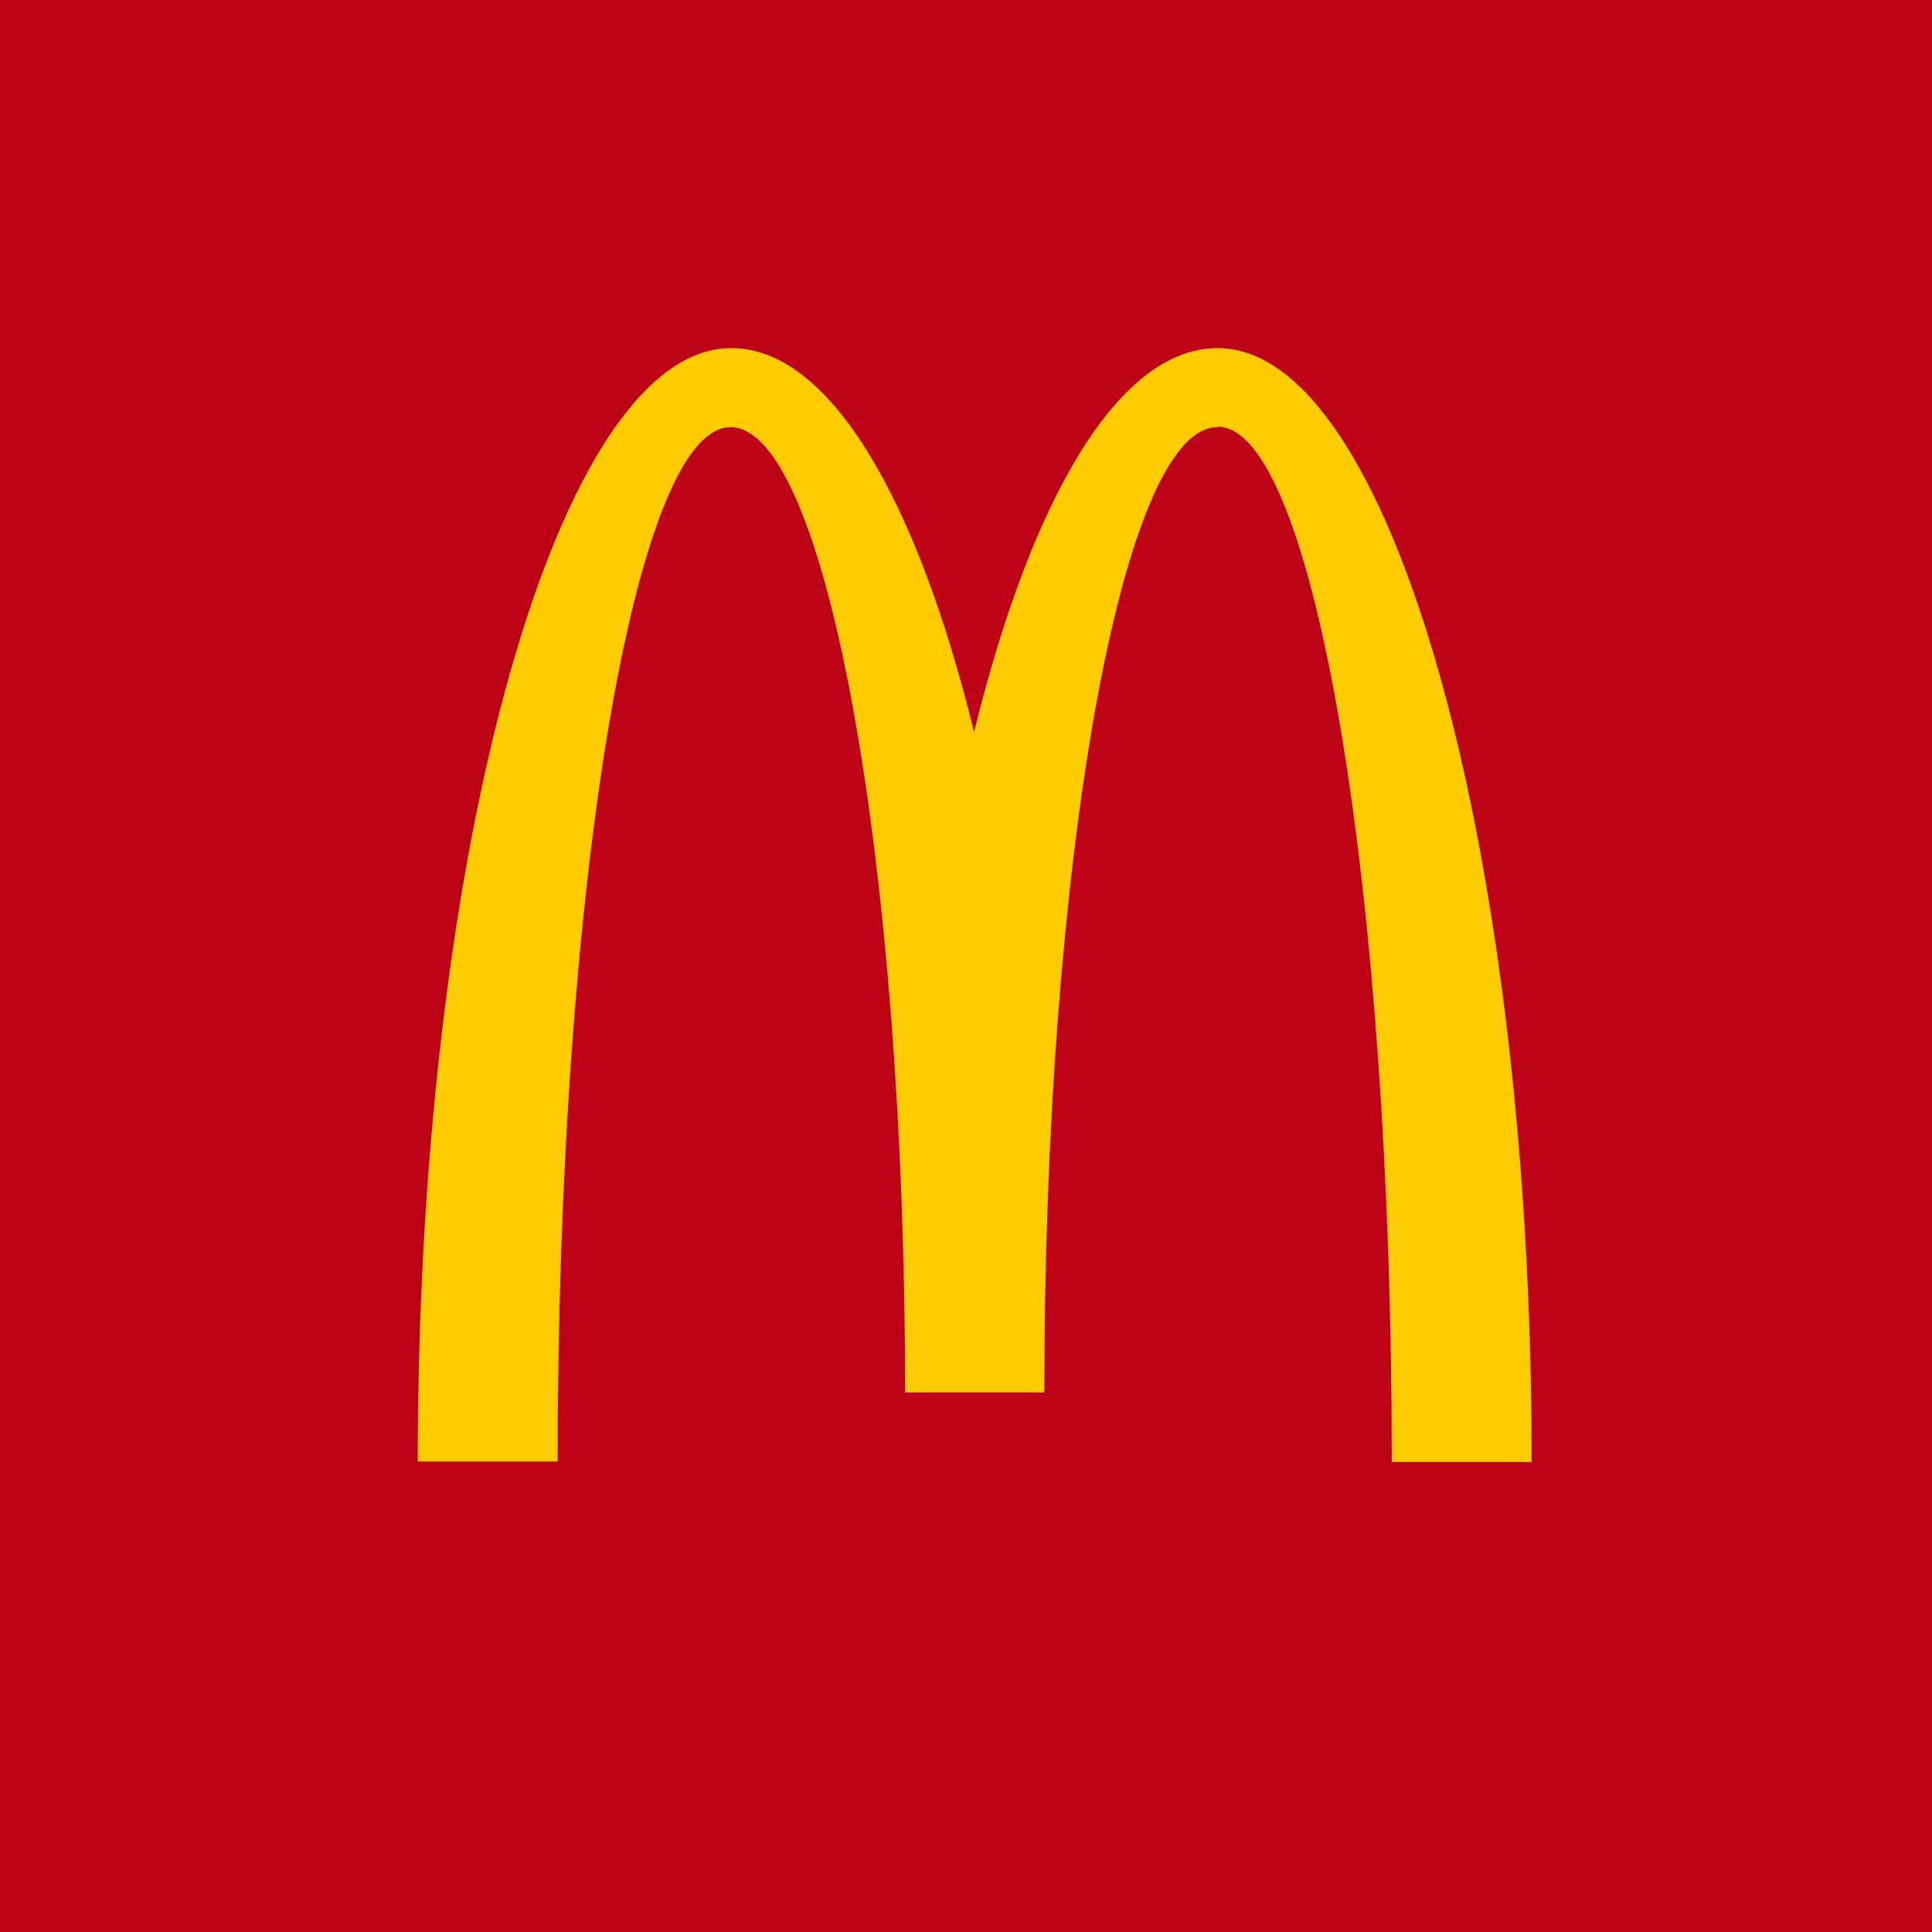
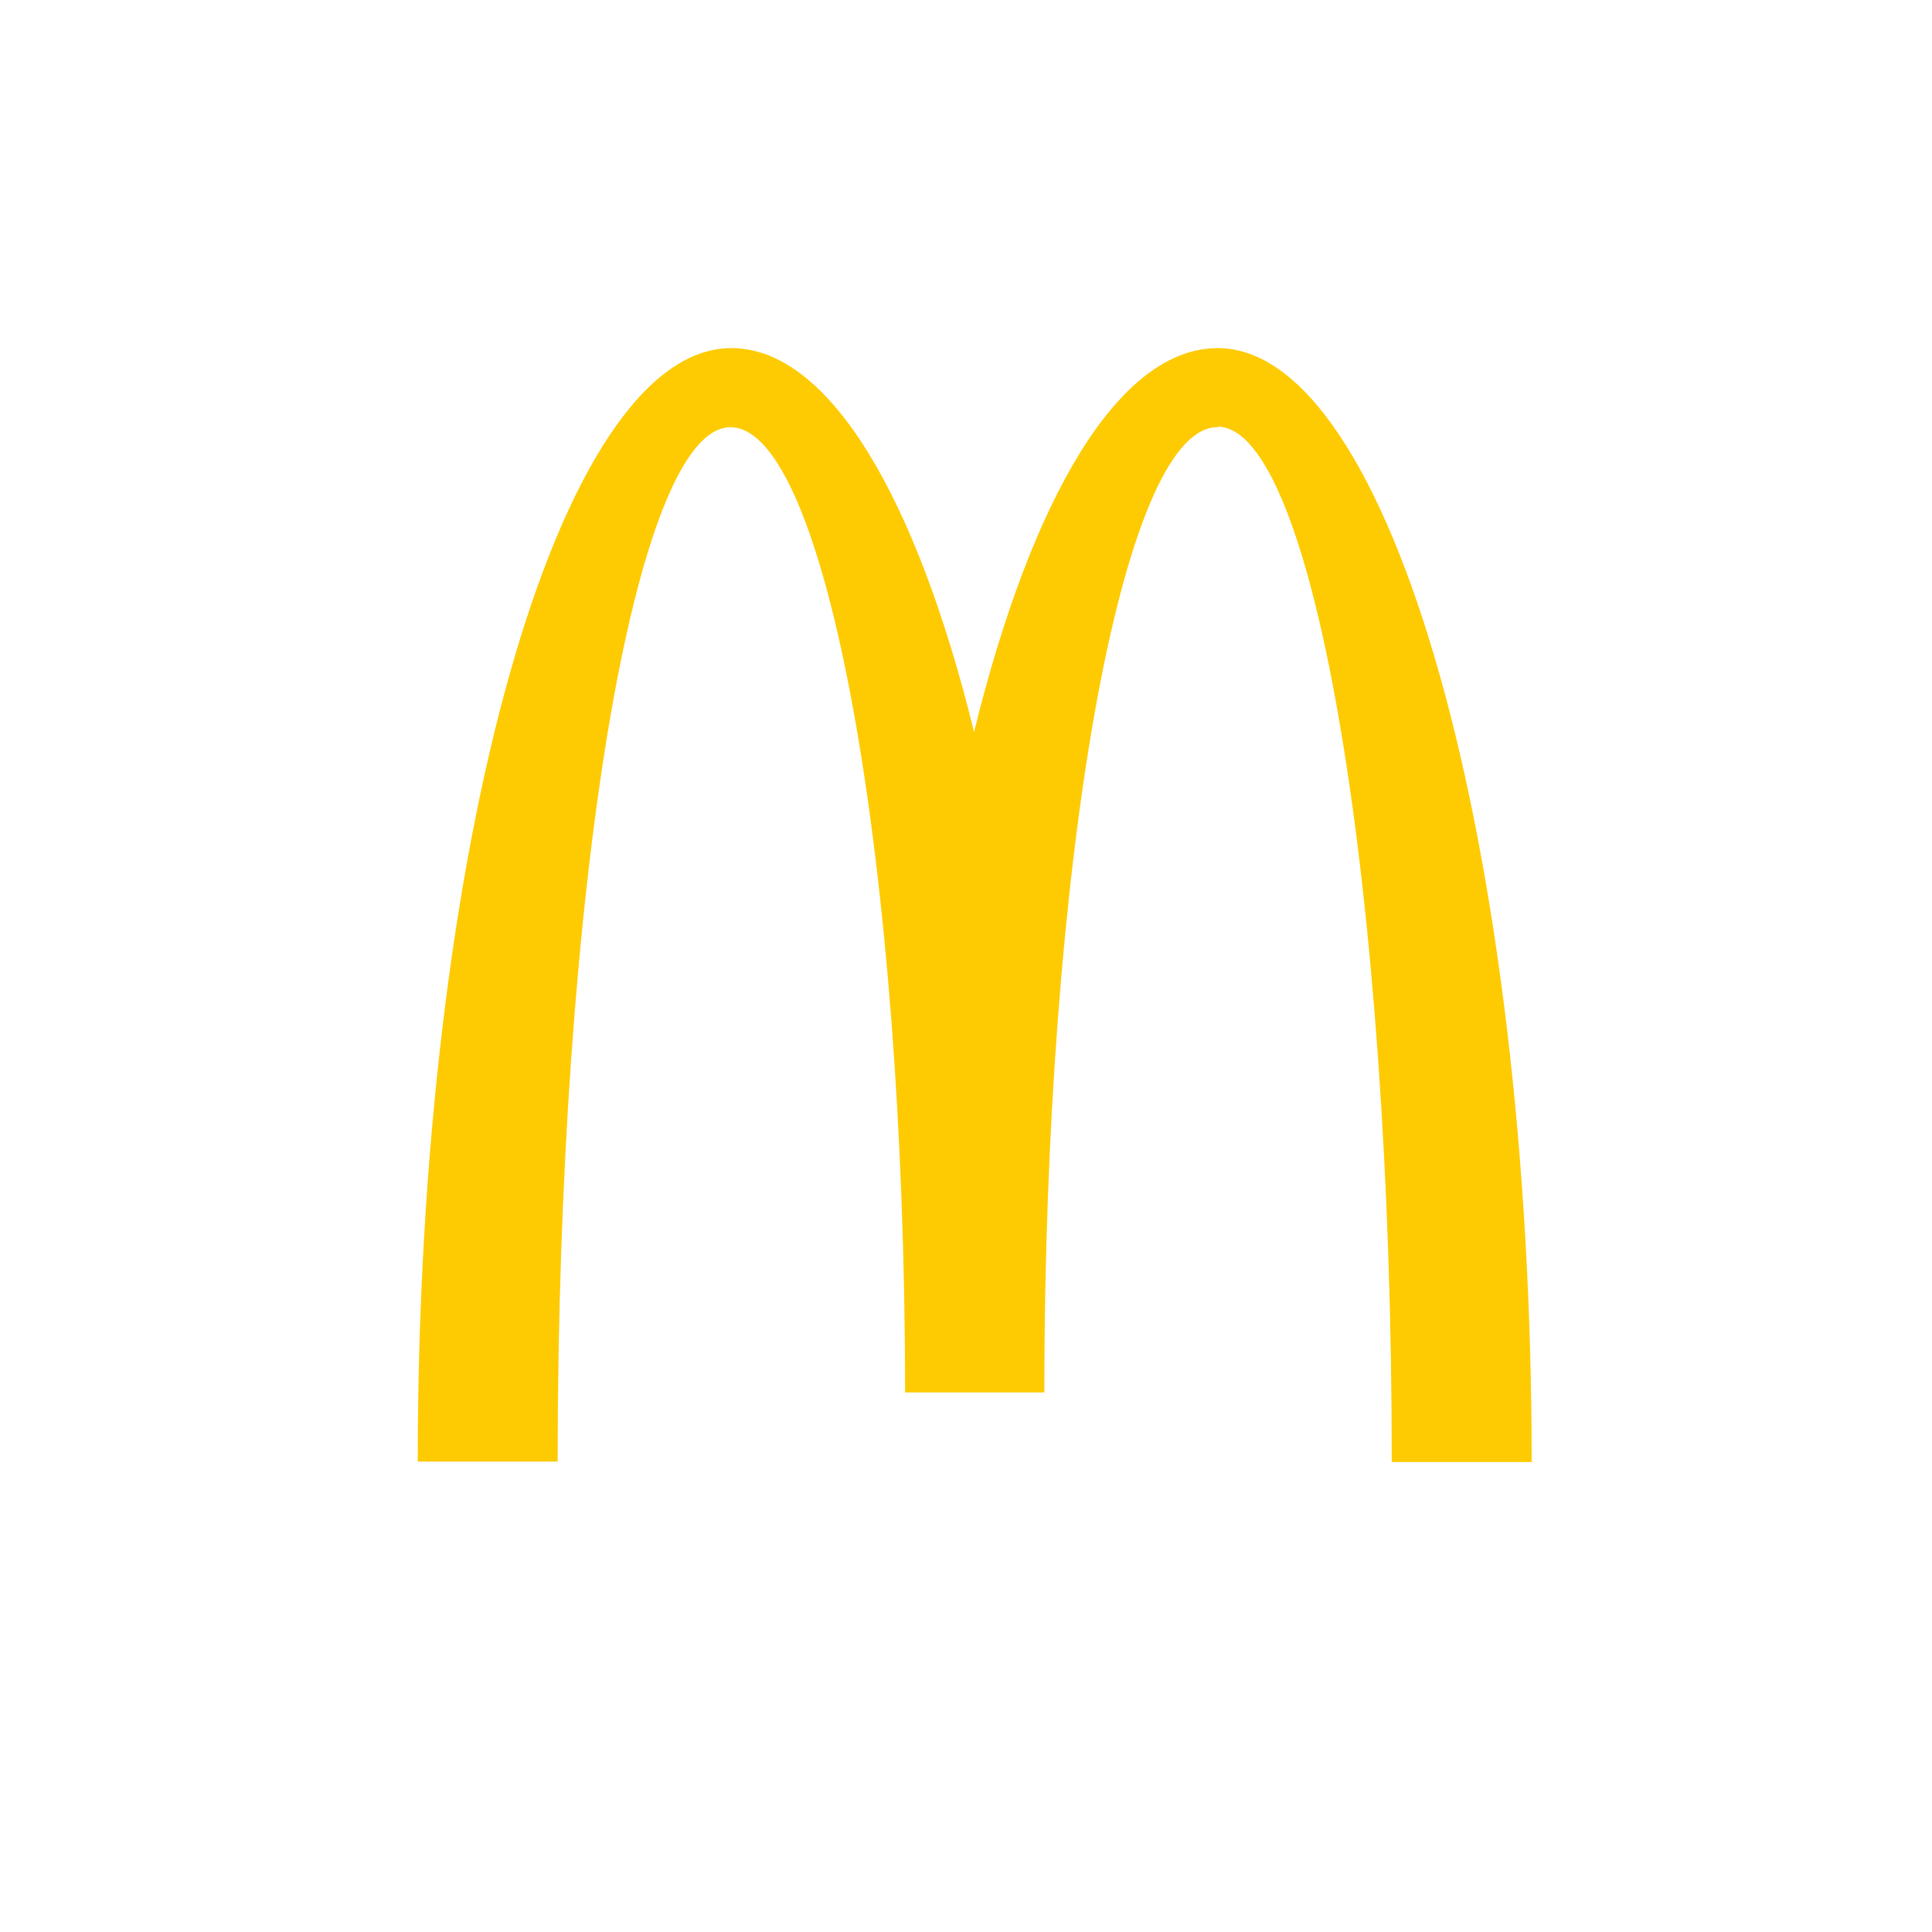
<svg xmlns="http://www.w3.org/2000/svg" viewBox="0 0 55.5 55.5">
-   <path d="M 0,0 H 55.5 V 55.5 H 0 Z" fill="rgb(188, 1, 21)" />
  <path d="M 34.982,12.258 C 37.747,12.273 39.981,25.573 39.981,42 H 44 C 44,24.315 39.945,10 34.98,10 C 32.143,10 29.637,14.29 27.982,21.027 C 26.327,14.29 23.822,10 21.008,10 C 16.043,10 12,24.302 12,41.986 H 16.02 C 16.02,25.56 18.23,12.273 20.984,12.273 C 23.738,12.273 26,24.846 26,40 H 30 C 30,24.846 32.214,12.273 34.969,12.273" fill="rgb(254, 203, 2)" />
</svg>